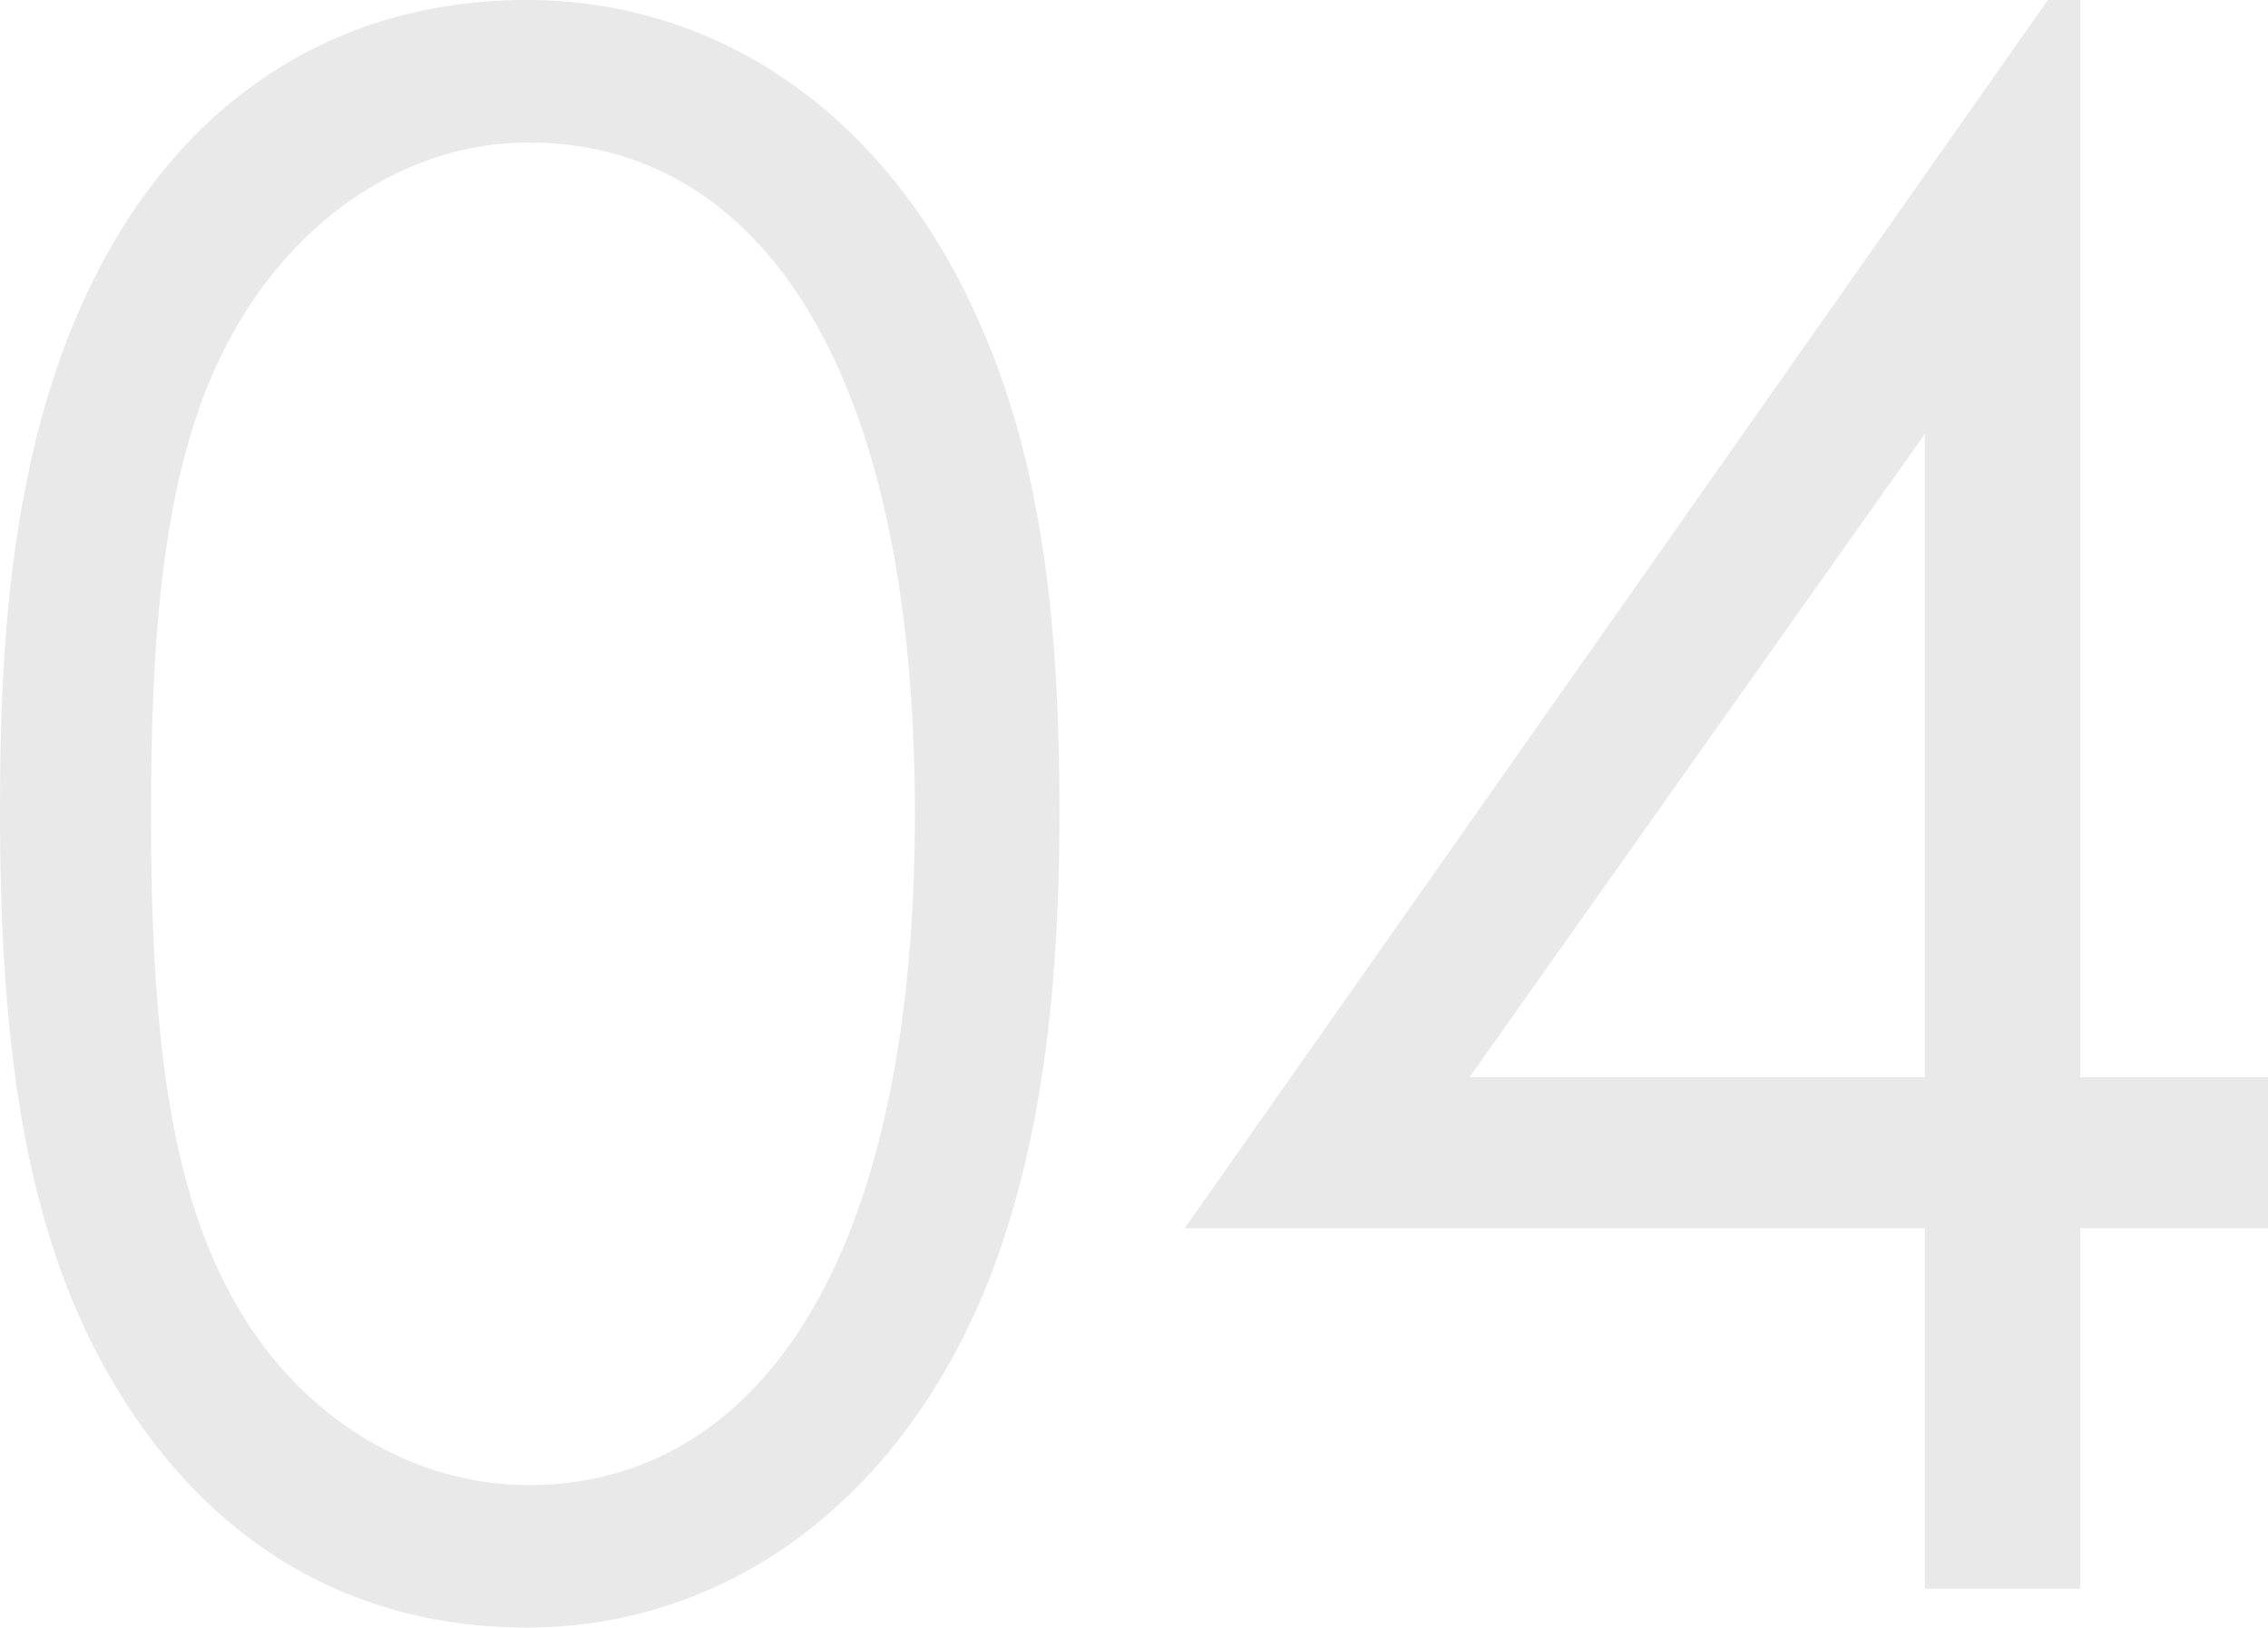
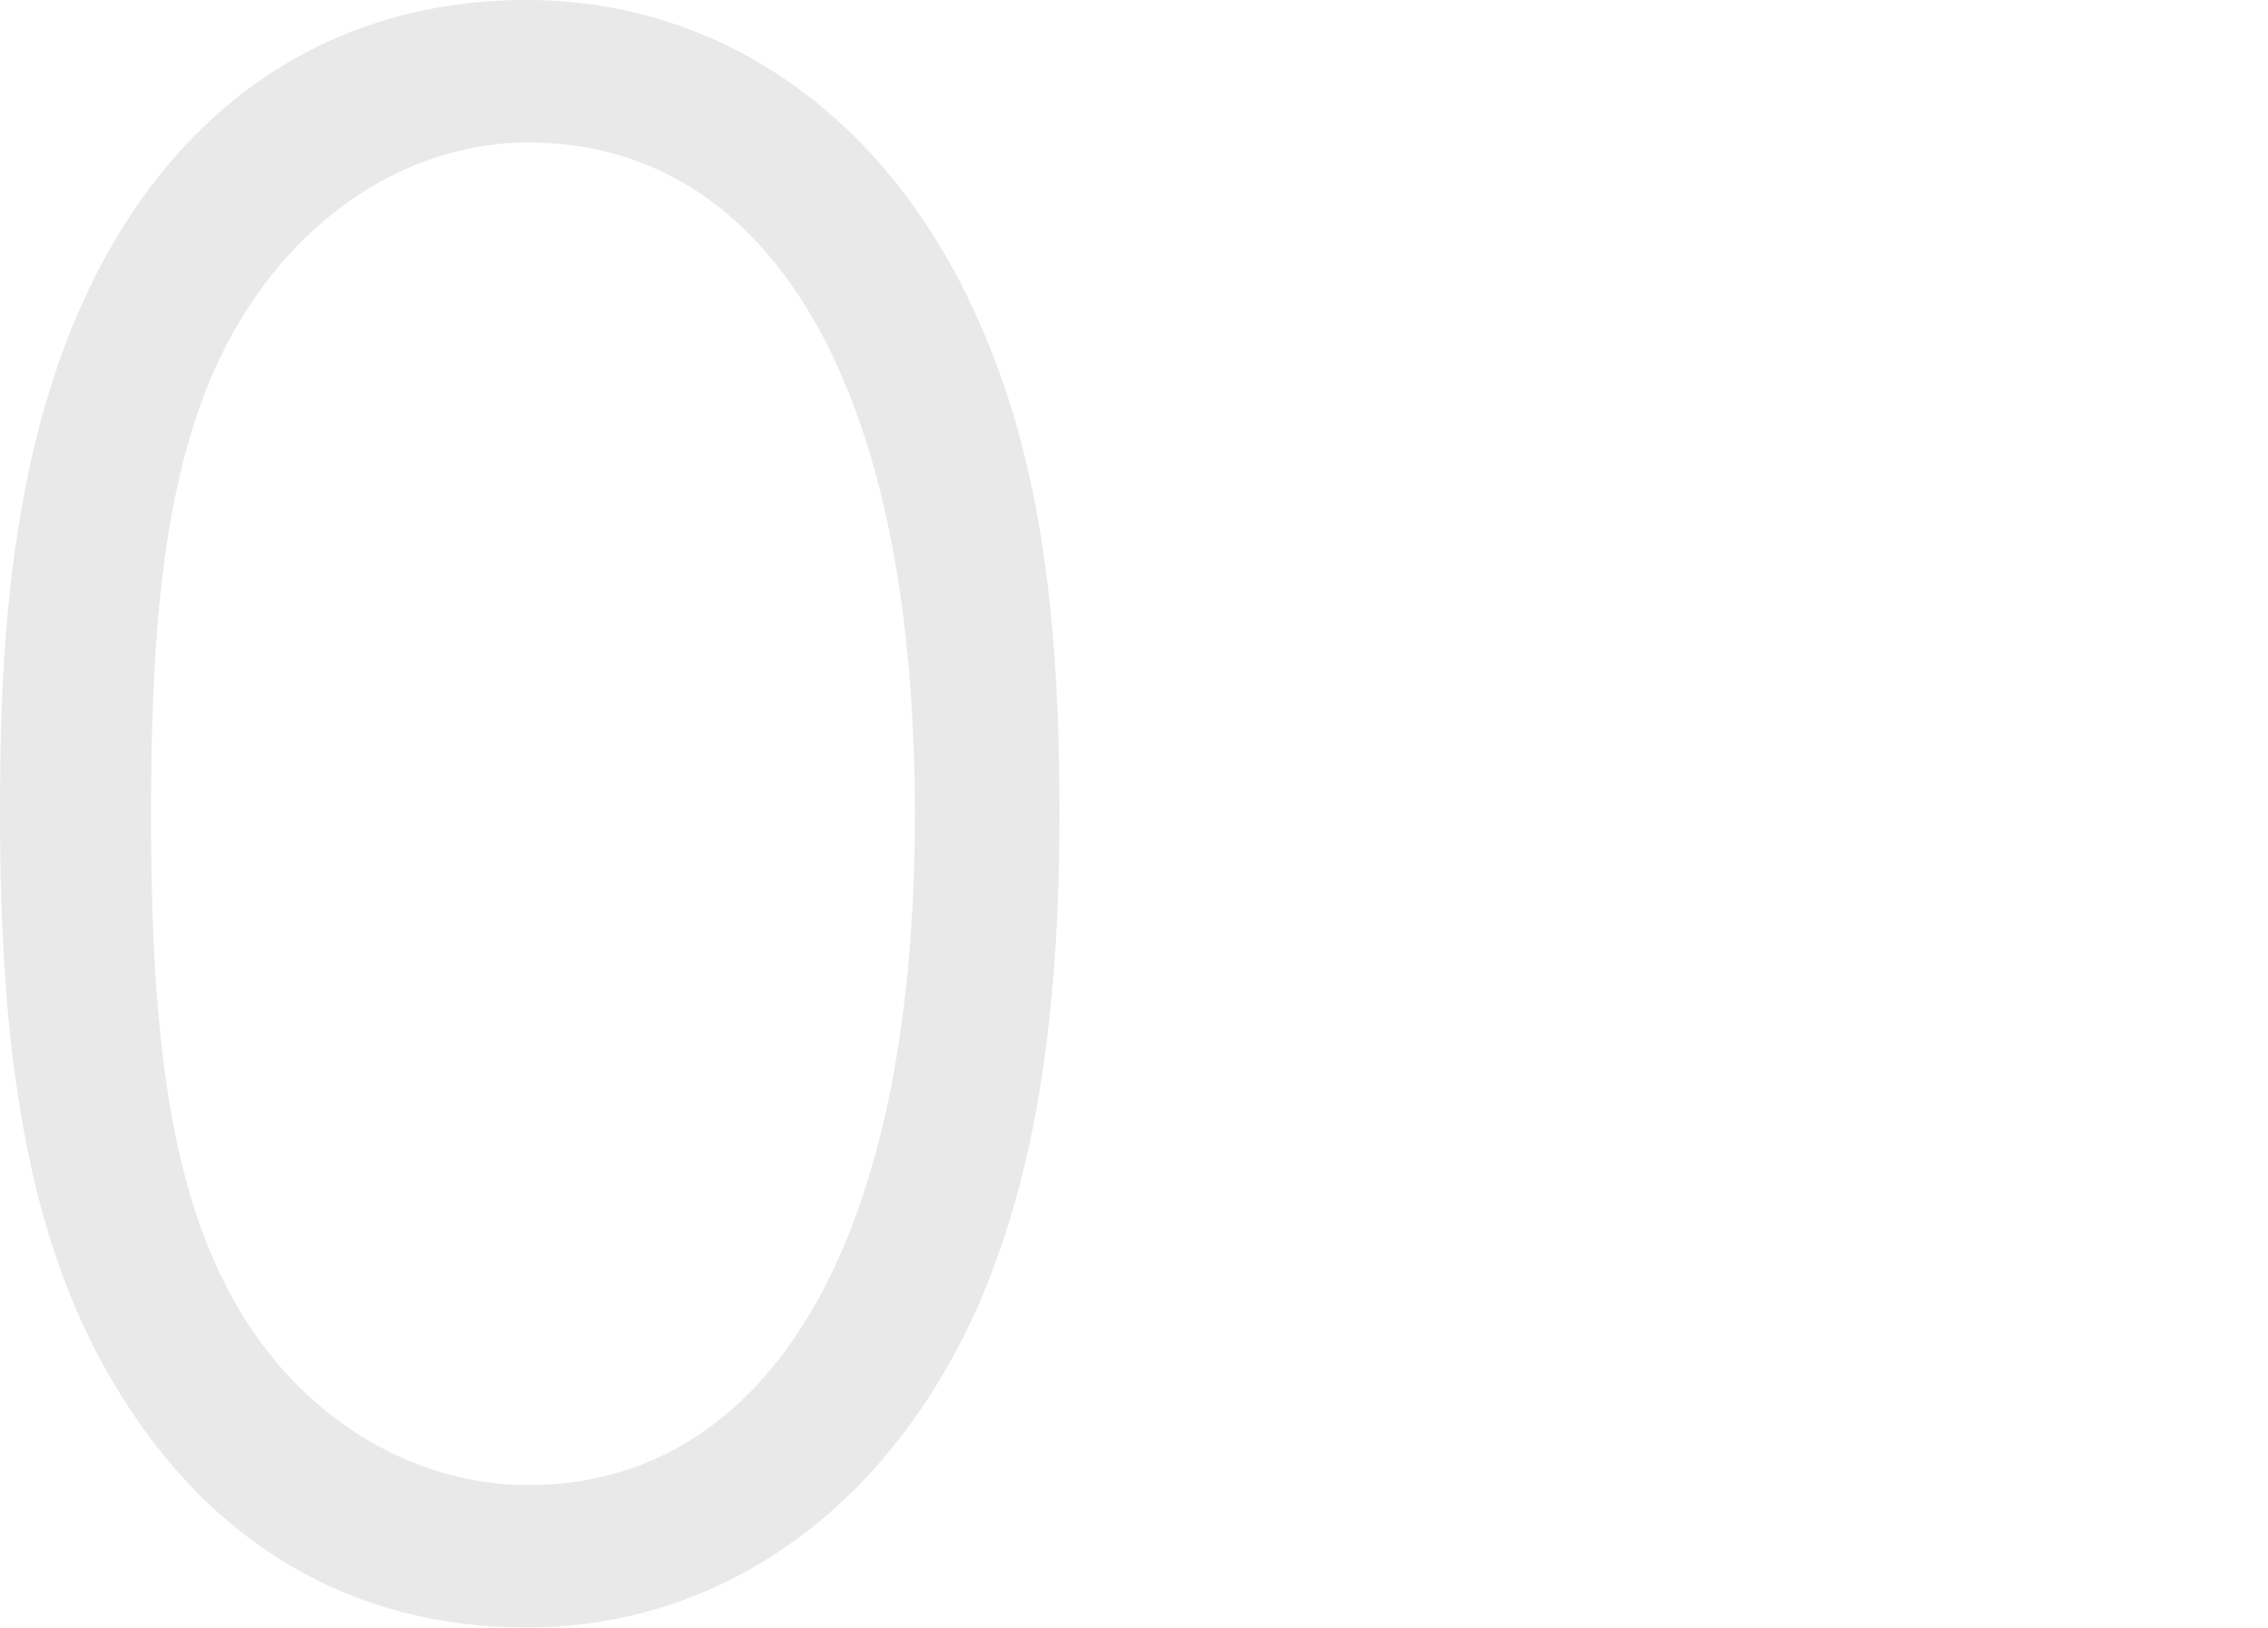
<svg xmlns="http://www.w3.org/2000/svg" width="189.174" height="135.715" viewBox="0 0 189.174 135.715">
  <g id="Group_110" data-name="Group 110" transform="translate(-688.145 -2742.285)">
    <path id="Path_298" data-name="Path 298" d="M690.3,2782.783c5.04-25.919,20.7-40.5,41.758-40.5,16.2,0,30.419,9.72,37.979,27.36,5.04,11.519,6.479,24.838,6.479,40.318s-1.619,28.978-6.479,40.5C762.482,2868.1,748.263,2878,732.063,2878c-14.4,0-26.278-6.84-34.2-19.979-7.56-12.42-9.72-28.259-9.72-48.058C688.145,2800.963,688.505,2791.783,690.3,2782.783Zm17.82,68.758c5.579,9.359,14.759,14.579,24.118,14.579,18.72,0,32.219-18,32.219-55.977,0-37.8-13.319-55.978-32.219-55.978-9.539,0-18.539,5.579-24.118,14.939-5.94,9.9-7.38,23.4-7.38,41.039C700.745,2827.962,702.185,2841.641,708.125,2851.541Z" fill="#e9e9e9" />
-     <path id="Path_299" data-name="Path 299" d="M858.959,2742.285h2.7V2832.1h15.659v12.6H861.66v30.059H848.7V2844.7H786.962ZM848.7,2832.1v-53.638L810.722,2832.1Z" fill="#e9e9e9" />
  </g>
</svg>